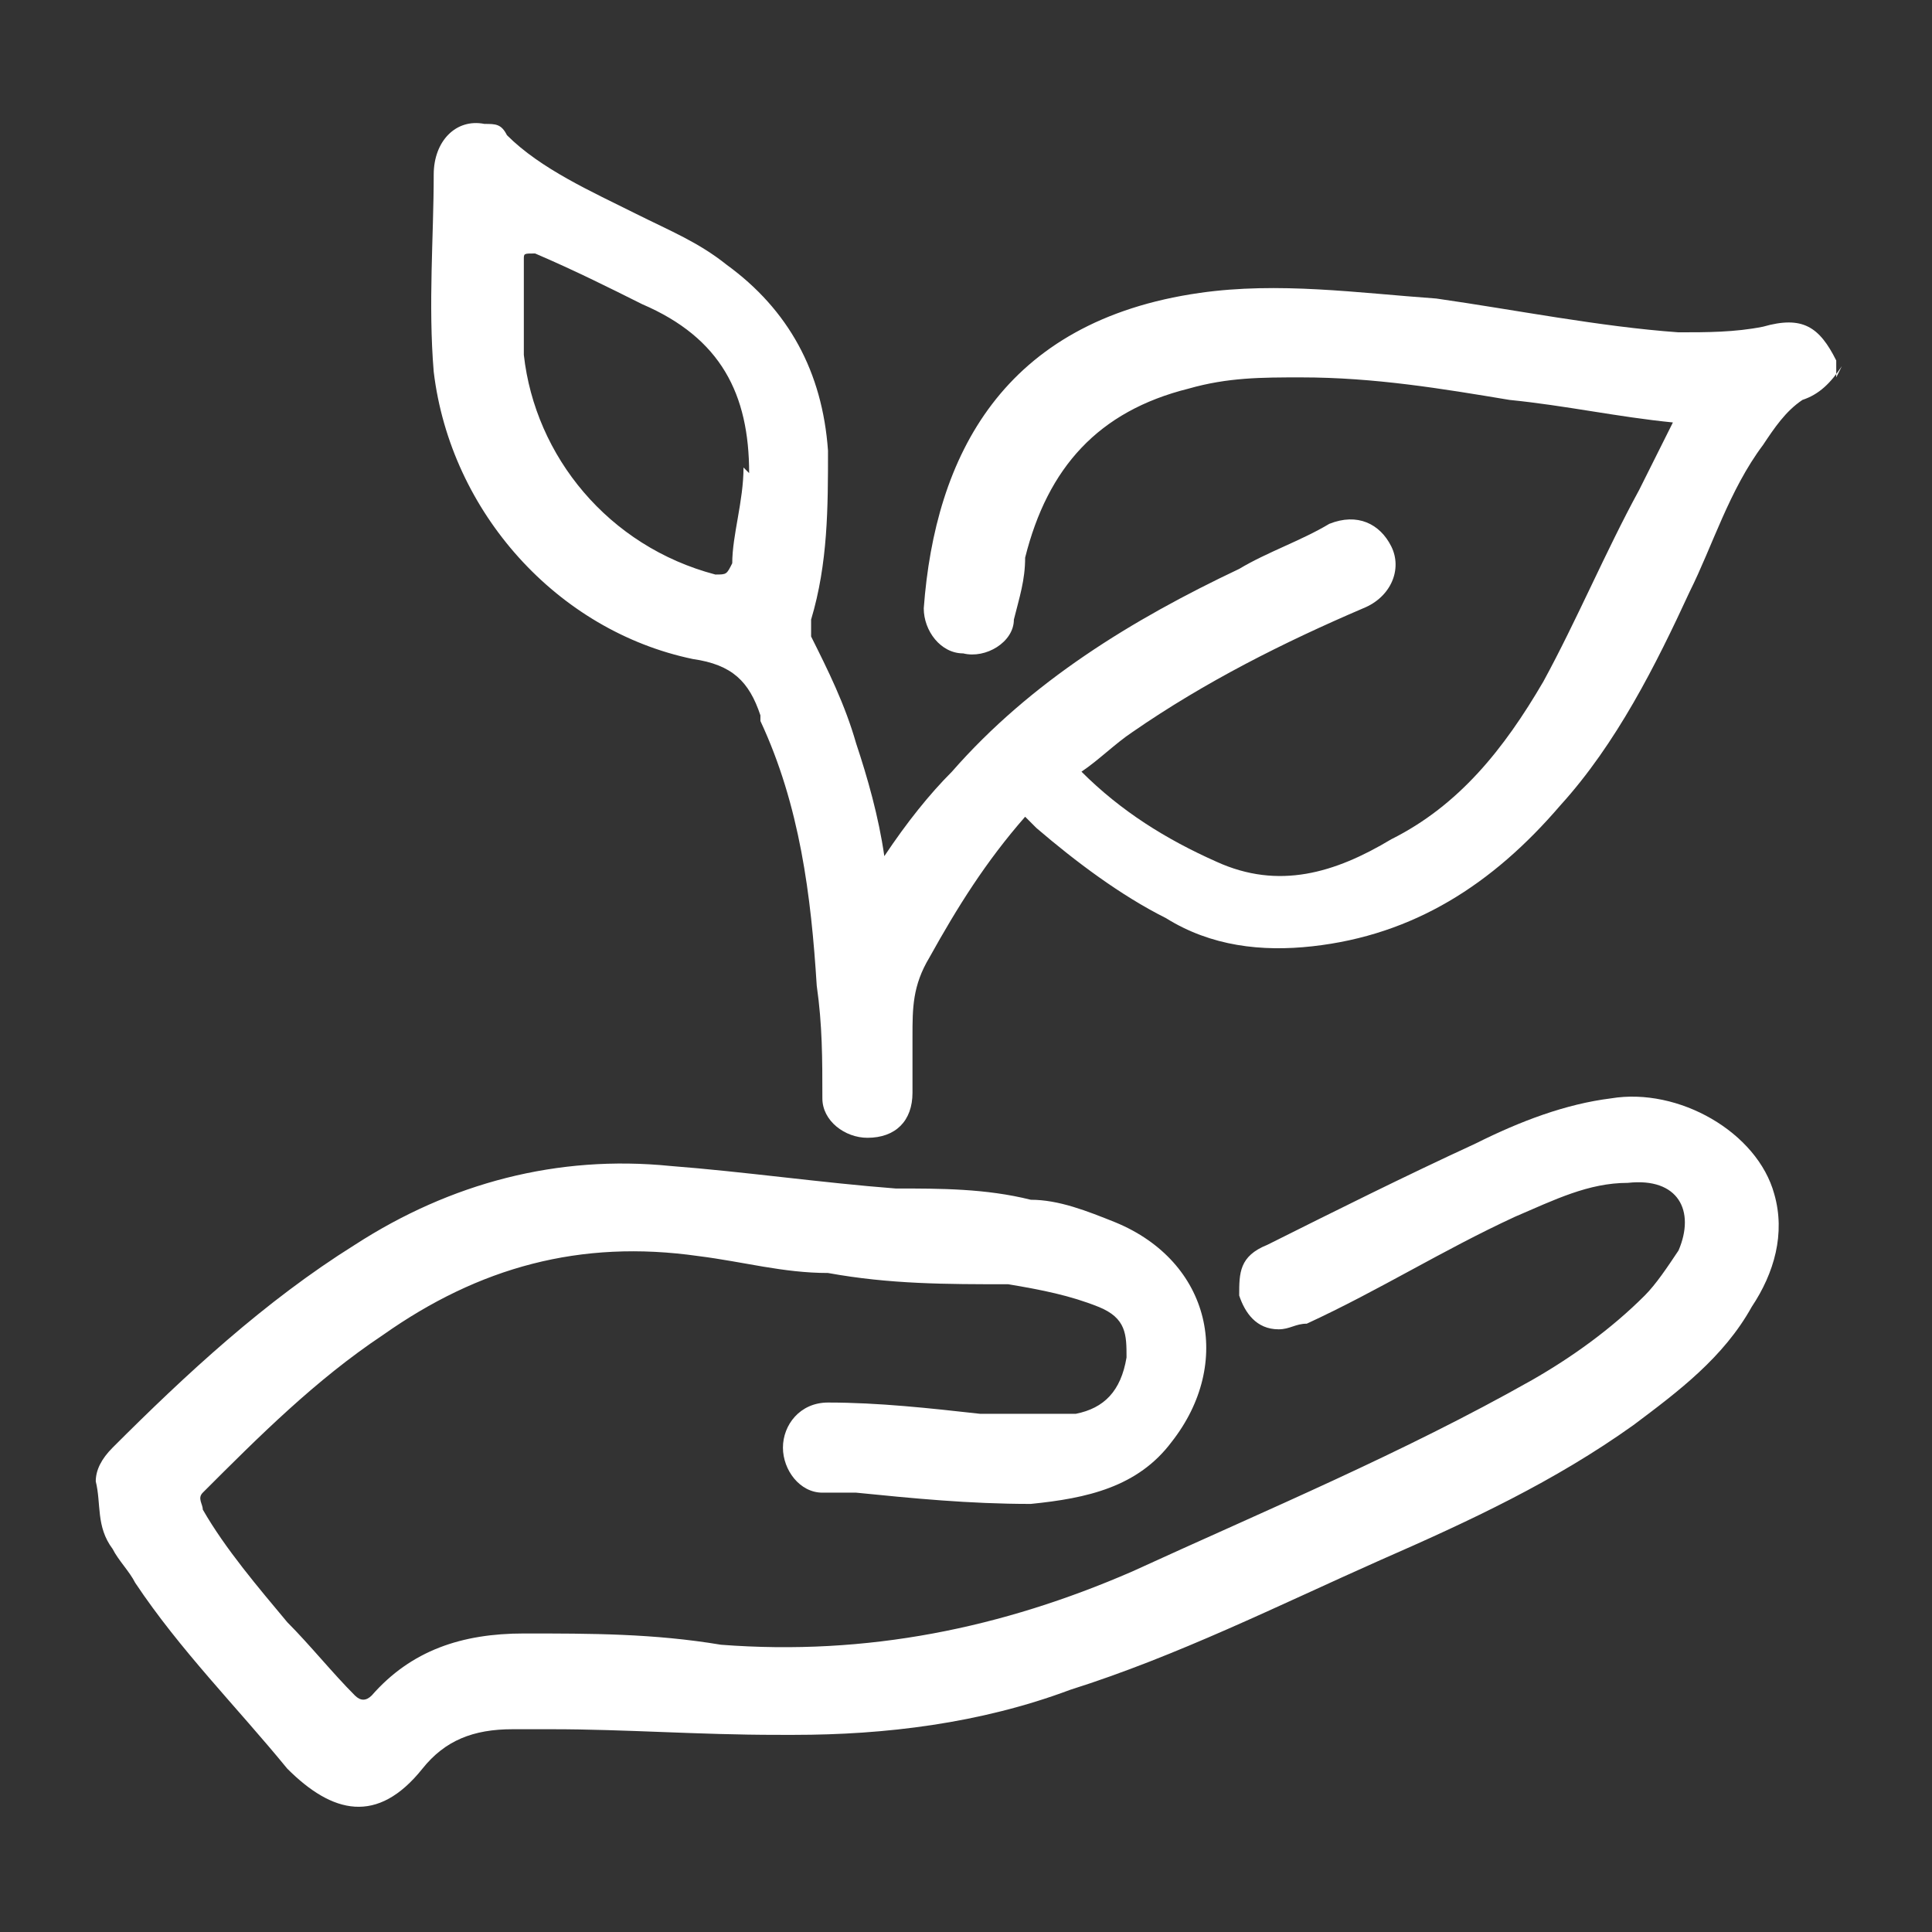
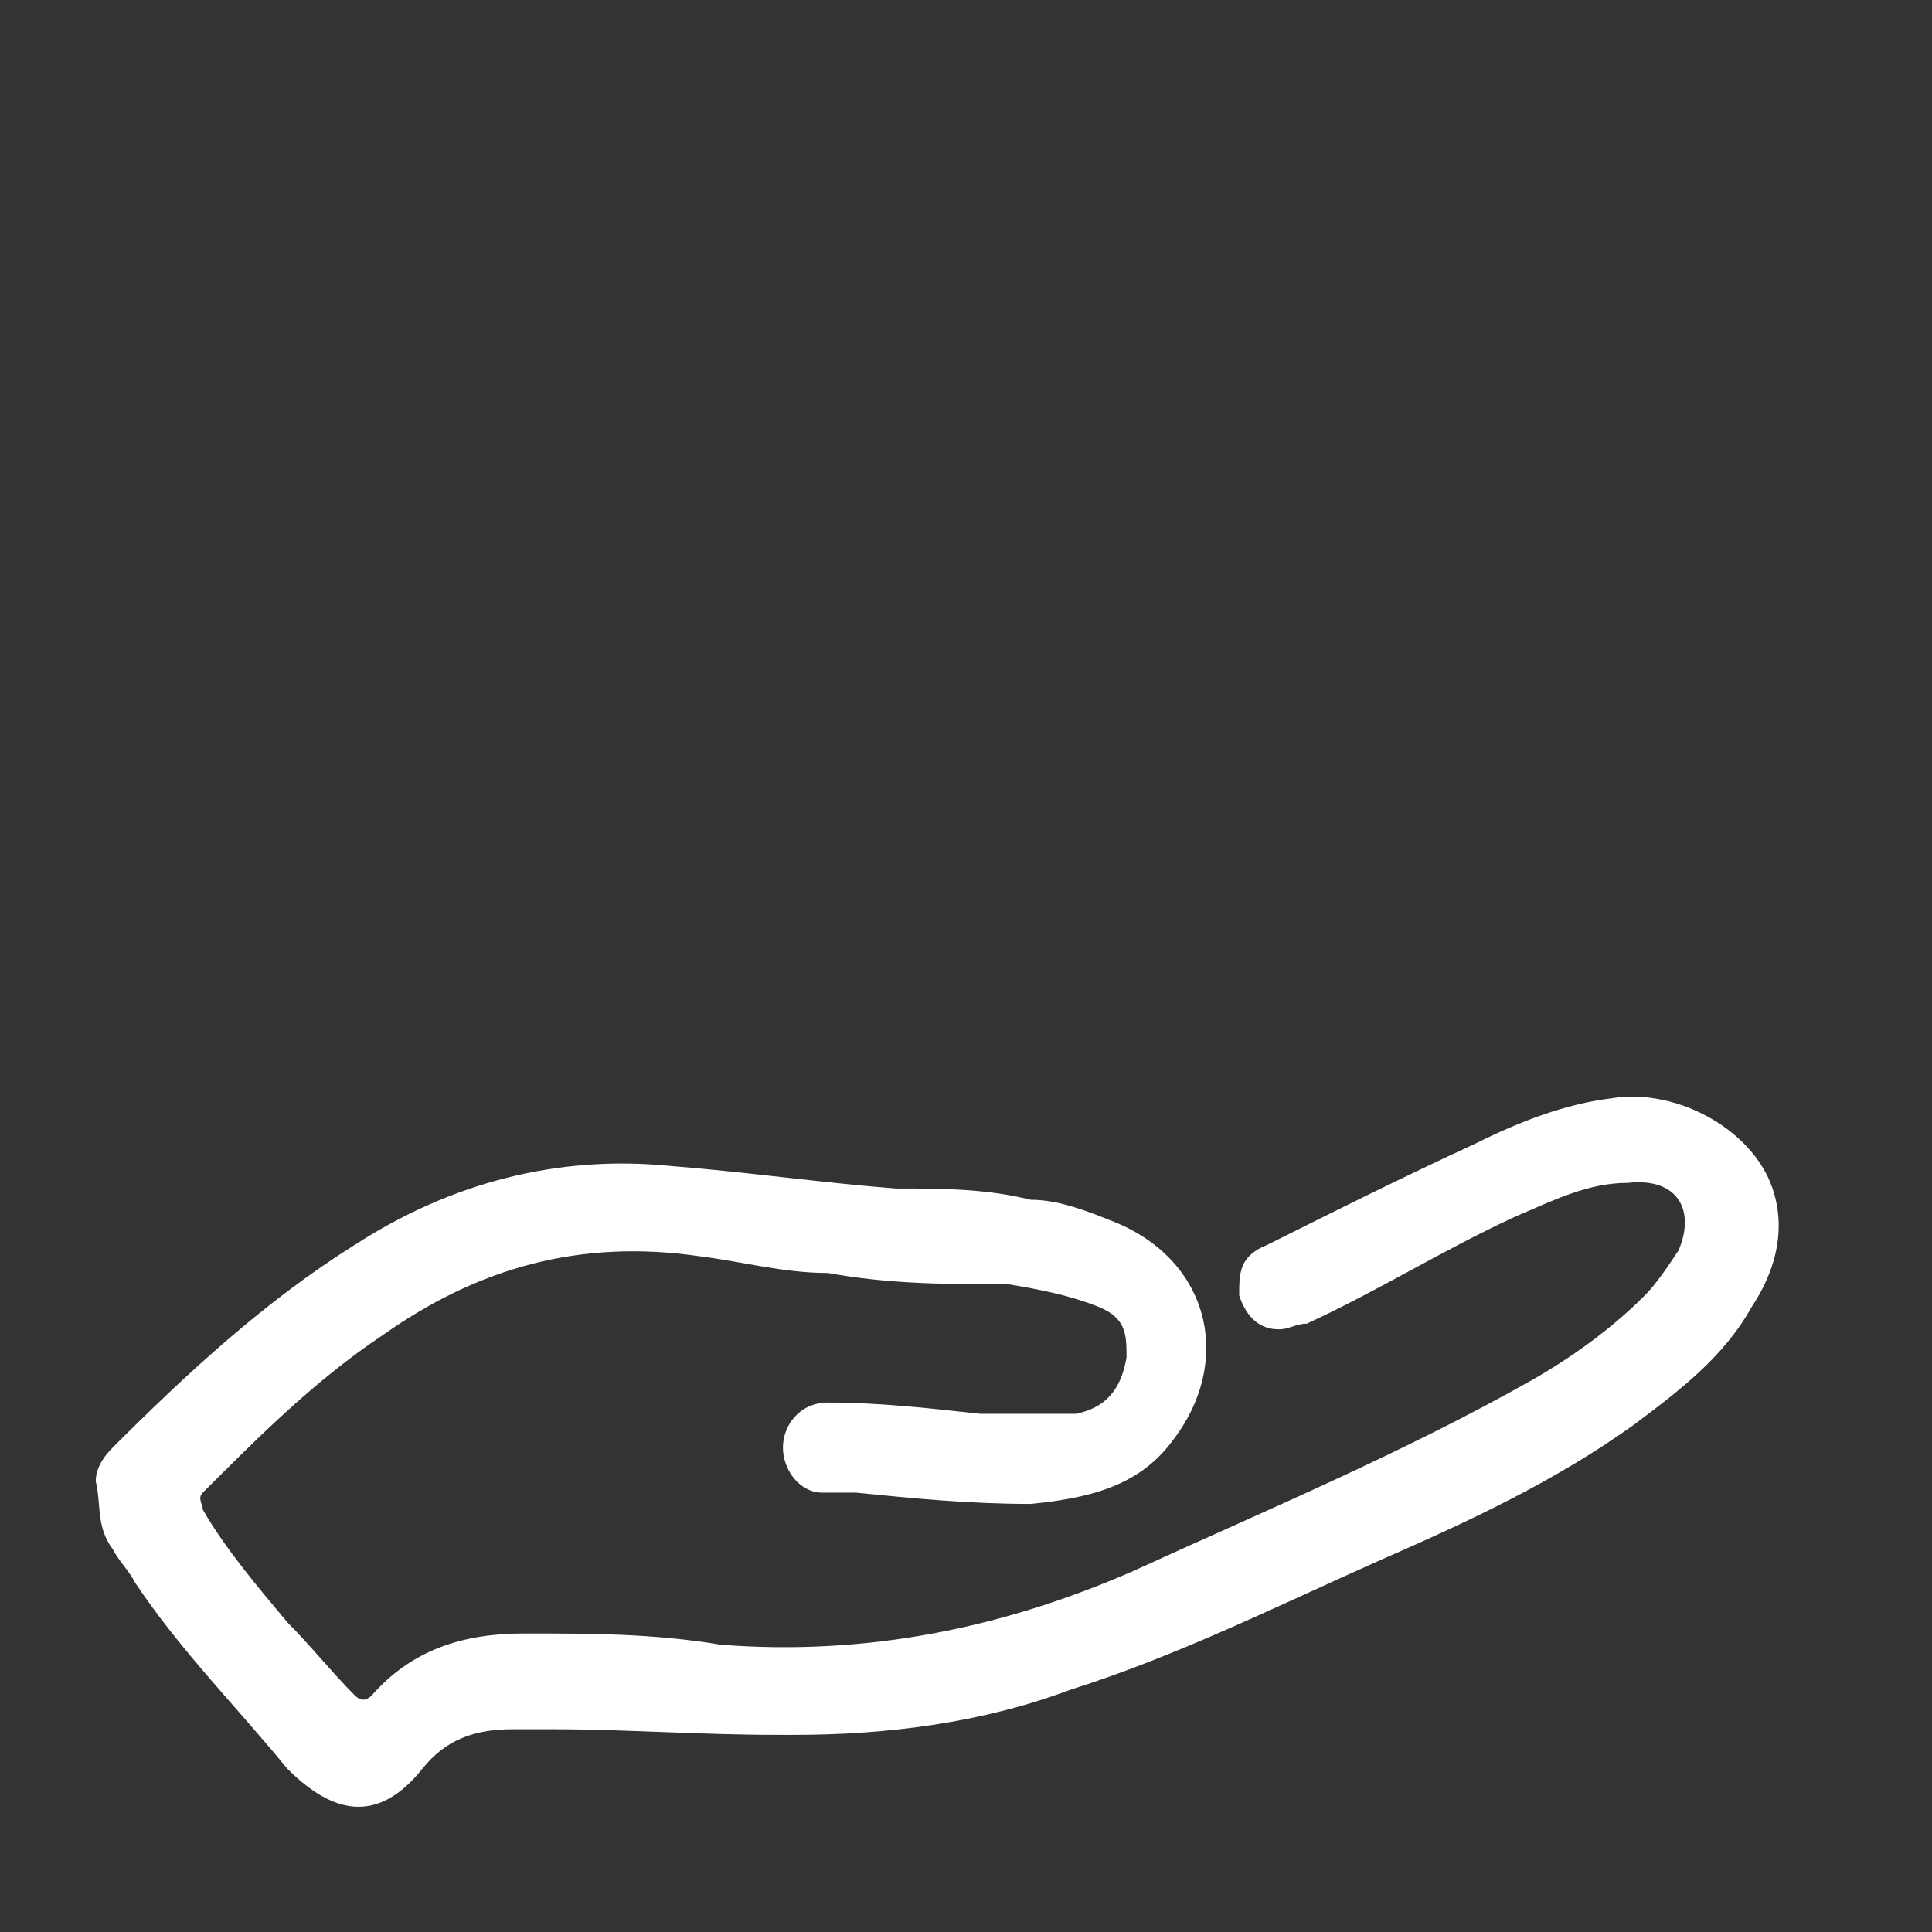
<svg xmlns="http://www.w3.org/2000/svg" id="Calque_1" data-name="Calque 1" version="1.1" viewBox="0 0 34.3 34.3">
  <rect x="0" y="0" width="34.3" height="34.3" fill="#333333" stroke="none" />
  <defs>
    <style>
      .cls-1 {
        fill: #fff;
        stroke-width: 0px;
      }
    </style>
  </defs>
-   <path class="cls-1" d="M32.7,6.5c-.2.3-.4.5-.7.6-.3.2-.5.5-.7.8-.6.8-.9,1.8-1.3,2.6-.6,1.3-1.3,2.7-2.3,3.8-1.2,1.4-2.6,2.3-4.4,2.5-.9.1-1.8,0-2.6-.5-.8-.4-1.6-1-2.3-1.6,0,0-.1-.1-.2-.2-.7.8-1.2,1.6-1.7,2.5-.3.5-.3.9-.3,1.4,0,.3,0,.7,0,1,0,.5-.3.8-.8.8-.4,0-.8-.3-.8-.7,0-.7,0-1.3-.1-2-.1-1.6-.3-3.2-1-4.7,0,0,0,0,0-.1-.2-.6-.5-.9-1.2-1-2.4-.5-4.3-2.6-4.6-5.1-.1-1.2,0-2.4,0-3.5,0-.6.4-1,.9-.9.2,0,.3,0,.4.2.6.6,1.5,1,2.3,1.4.6.3,1.1.5,1.6.9,1.1.8,1.7,1.9,1.8,3.3,0,1,0,2-.3,3,0,0,0,.2,0,.3.3.6.6,1.2.8,1.9.2.6.4,1.3.5,2,.4-.6.8-1.1,1.2-1.5,1.4-1.6,3.2-2.7,5.1-3.6.5-.3,1.1-.5,1.6-.8.5-.2.9,0,1.1.4.2.4,0,.9-.5,1.1-1.4.6-2.8,1.3-4.1,2.2-.3.2-.6.5-.9.7.7.7,1.5,1.2,2.4,1.6,1.1.5,2.1.2,3.1-.4,1.2-.6,2-1.6,2.7-2.8.6-1.1,1.1-2.3,1.7-3.4.2-.4.4-.8.6-1.2-1-.1-1.9-.3-2.9-.4-1.2-.2-2.4-.4-3.7-.4-.7,0-1.3,0-2,.2-1.6.4-2.5,1.4-2.9,3,0,.4-.1.7-.2,1.1,0,.4-.5.7-.9.6-.4,0-.7-.4-.7-.8.2-2.7,1.4-5.1,4.9-5.6,1.4-.2,2.8,0,4.2.1,1.4.2,2.9.5,4.3.6.5,0,1,0,1.5-.1.7-.2,1,0,1.3.6v.3ZM13.3,8.4c0-1.4-.5-2.4-1.9-3-.6-.3-1.2-.6-1.9-.9-.2,0-.2,0-.2.1,0,.6,0,1.2,0,1.7.2,1.8,1.5,3.4,3.4,3.9.2,0,.2,0,.3-.2,0-.5.2-1.1.2-1.7Z" />
  <path class="cls-1" d="M13.8,30.8c-1.4,0-2.7-.1-4-.1-.2,0-.5,0-.7,0-.7,0-1.2.2-1.6.7-.8,1-1.6.8-2.4,0-.9-1.1-1.9-2.1-2.7-3.3-.1-.2-.3-.4-.4-.6-.3-.4-.2-.8-.3-1.2,0-.2.1-.4.3-.6,1.3-1.3,2.7-2.6,4.3-3.6,1.7-1.1,3.6-1.6,5.6-1.4,1.3.1,2.7.3,4,.4.8,0,1.6,0,2.4.2.5,0,1,.2,1.5.4,1.7.7,2.1,2.5,1,3.9-.6.8-1.5,1-2.5,1.1-1.1,0-2.1-.1-3.1-.2-.2,0-.4,0-.6,0-.4,0-.7-.4-.7-.8,0-.4.3-.8.8-.8.9,0,1.8.1,2.7.2.6,0,1.1,0,1.7,0,.5-.1.8-.4.9-1,0-.4,0-.7-.5-.9-.5-.2-1-.3-1.6-.4-1.1,0-2.1,0-3.2-.2-.8,0-1.5-.2-2.3-.3-2.1-.3-3.9.2-5.6,1.4-1.2.8-2.2,1.8-3.2,2.8-.1.1,0,.2,0,.3.4.7,1,1.4,1.5,2,.4.4.8.9,1.2,1.3.1.1.2.1.3,0,.7-.8,1.6-1.1,2.7-1.1,1.2,0,2.3,0,3.5.2,2.6.2,5-.3,7.3-1.3,2.4-1.1,4.8-2.1,7.1-3.4.7-.4,1.4-.9,2-1.5.2-.2.4-.5.6-.8.3-.7,0-1.3-.9-1.2-.7,0-1.3.3-2,.6-1.3.6-2.4,1.3-3.7,1.9-.2,0-.3.1-.5.1-.4,0-.6-.3-.7-.6,0-.4,0-.7.5-.9,1.2-.6,2.4-1.2,3.7-1.8.8-.4,1.6-.7,2.4-.8,1.2-.2,2.6.6,2.9,1.7.2.7,0,1.4-.4,2-.5.9-1.3,1.5-2.1,2.1-1.4,1-2.9,1.7-4.5,2.4-1.8.8-3.6,1.7-5.5,2.3-1.6.6-3.3.8-4.9.8Z" />
</svg>